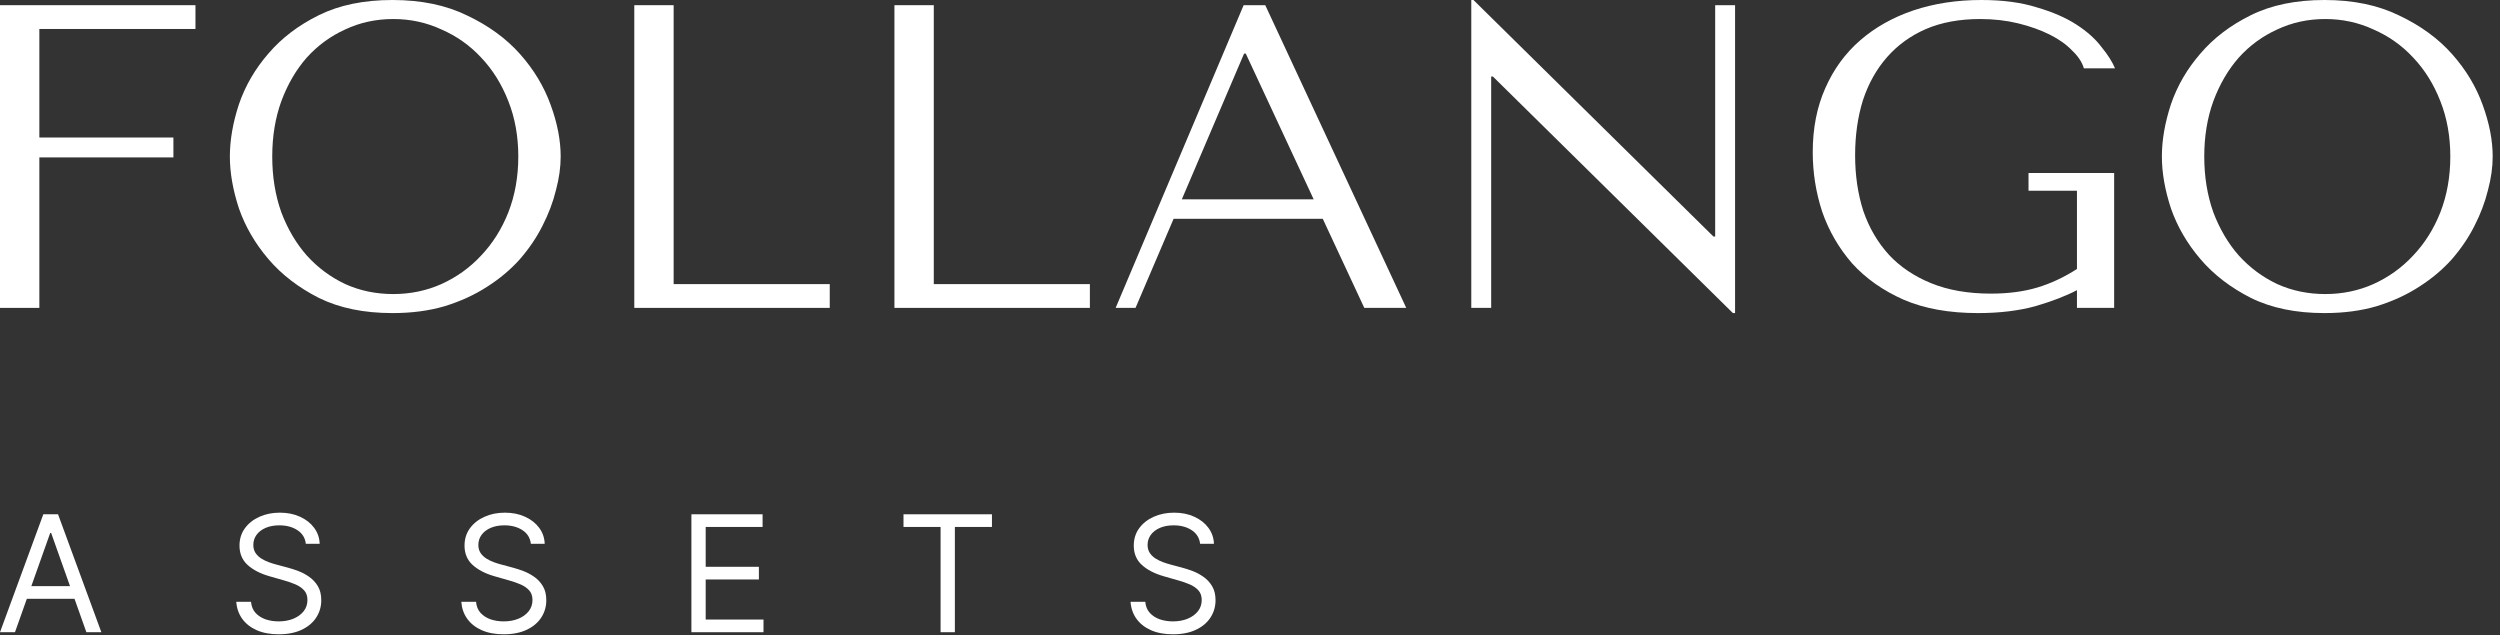
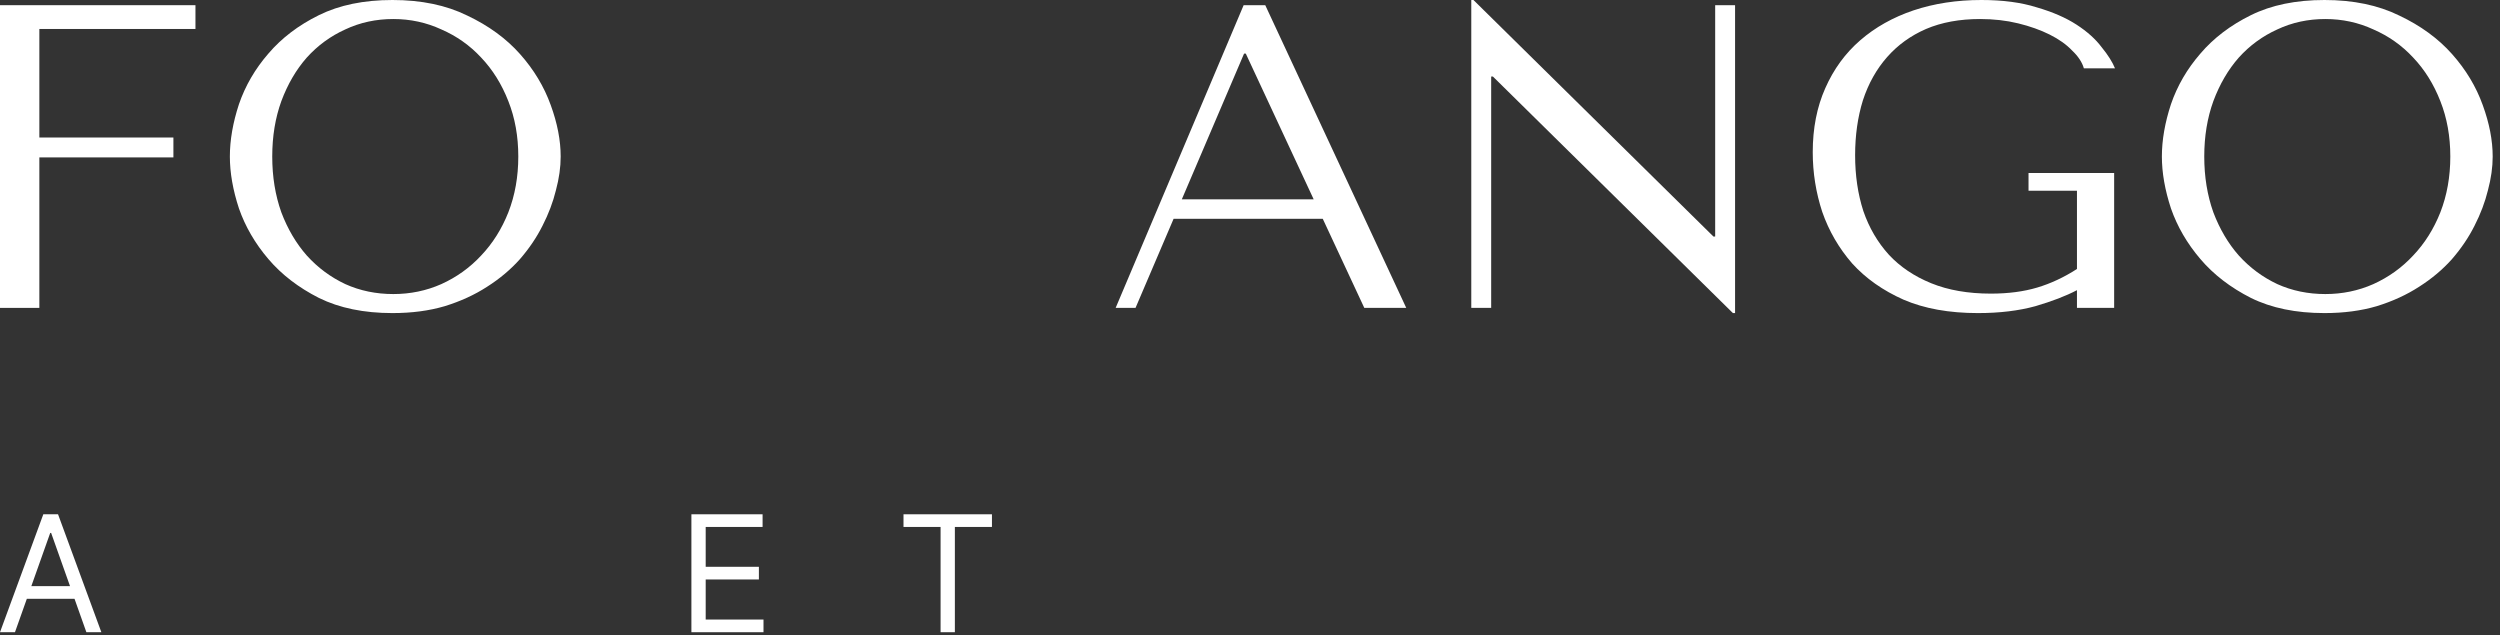
<svg xmlns="http://www.w3.org/2000/svg" width="185" height="47" viewBox="0 0 185 47" fill="none">
  <rect x="0" y="0" width="185" height="47" fill="#333333" stroke="none" />
  <path d="M1.108 46.784H0L3.205 38.057H4.295L7.5 46.784H6.392L3.784 39.437H3.716L1.108 46.784ZM1.517 43.375H5.983V44.312H1.517V43.375Z" fill="white" />
-   <path d="M22.632 40.239C22.581 39.807 22.374 39.471 22.01 39.233C21.646 38.994 21.2 38.875 20.672 38.875C20.285 38.875 19.947 38.937 19.658 39.062C19.371 39.187 19.146 39.359 18.984 39.578C18.825 39.797 18.746 40.045 18.746 40.324C18.746 40.557 18.801 40.757 18.912 40.925C19.026 41.089 19.171 41.227 19.347 41.338C19.523 41.446 19.707 41.535 19.901 41.606C20.094 41.675 20.271 41.73 20.433 41.773L21.32 42.011C21.547 42.071 21.8 42.153 22.078 42.258C22.359 42.364 22.628 42.507 22.884 42.689C23.142 42.868 23.355 43.098 23.523 43.379C23.69 43.66 23.774 44.006 23.774 44.415C23.774 44.886 23.651 45.312 23.403 45.693C23.159 46.074 22.801 46.376 22.329 46.601C21.861 46.825 21.291 46.937 20.621 46.937C19.996 46.937 19.454 46.837 18.997 46.635C18.543 46.433 18.185 46.152 17.923 45.791C17.665 45.43 17.518 45.011 17.484 44.534H18.575C18.604 44.864 18.715 45.136 18.908 45.352C19.104 45.565 19.351 45.724 19.649 45.83C19.95 45.932 20.274 45.983 20.621 45.983C21.024 45.983 21.386 45.917 21.707 45.787C22.028 45.653 22.283 45.469 22.47 45.233C22.658 44.994 22.751 44.716 22.751 44.398C22.751 44.108 22.671 43.872 22.509 43.69C22.347 43.508 22.134 43.361 21.869 43.247C21.605 43.133 21.32 43.034 21.013 42.949L19.939 42.642C19.257 42.446 18.717 42.166 18.32 41.803C17.922 41.439 17.723 40.963 17.723 40.375C17.723 39.886 17.855 39.46 18.119 39.096C18.386 38.73 18.744 38.446 19.193 38.244C19.645 38.04 20.149 37.937 20.706 37.937C21.268 37.937 21.768 38.038 22.206 38.24C22.643 38.439 22.99 38.712 23.246 39.058C23.504 39.405 23.641 39.798 23.655 40.239H22.632Z" fill="white" />
-   <path d="M39.284 40.239C39.233 39.807 39.026 39.471 38.662 39.233C38.299 38.994 37.853 38.875 37.324 38.875C36.938 38.875 36.6 38.937 36.31 39.062C36.023 39.187 35.799 39.359 35.637 39.578C35.478 39.797 35.398 40.045 35.398 40.324C35.398 40.557 35.453 40.757 35.564 40.925C35.678 41.089 35.823 41.227 35.999 41.338C36.175 41.446 36.36 41.535 36.553 41.606C36.746 41.675 36.924 41.73 37.086 41.773L37.972 42.011C38.199 42.071 38.452 42.153 38.73 42.258C39.012 42.364 39.28 42.507 39.536 42.689C39.794 42.868 40.008 43.098 40.175 43.379C40.343 43.66 40.426 44.006 40.426 44.415C40.426 44.886 40.303 45.312 40.056 45.693C39.811 46.074 39.453 46.376 38.982 46.601C38.513 46.825 37.944 46.937 37.273 46.937C36.648 46.937 36.107 46.837 35.65 46.635C35.195 46.433 34.837 46.152 34.576 45.791C34.317 45.43 34.171 45.011 34.137 44.534H35.228C35.256 44.864 35.367 45.136 35.56 45.352C35.756 45.565 36.003 45.724 36.301 45.83C36.603 45.932 36.926 45.983 37.273 45.983C37.676 45.983 38.039 45.917 38.36 45.787C38.681 45.653 38.935 45.469 39.123 45.233C39.31 44.994 39.404 44.716 39.404 44.398C39.404 44.108 39.323 43.872 39.161 43.69C38.999 43.508 38.786 43.361 38.522 43.247C38.258 43.133 37.972 43.034 37.665 42.949L36.591 42.642C35.909 42.446 35.37 42.166 34.972 41.803C34.574 41.439 34.375 40.963 34.375 40.375C34.375 39.886 34.508 39.46 34.772 39.096C35.039 38.73 35.397 38.446 35.846 38.244C36.297 38.04 36.801 37.937 37.358 37.937C37.921 37.937 38.421 38.038 38.858 38.24C39.296 38.439 39.642 38.712 39.898 39.058C40.157 39.405 40.293 39.798 40.307 40.239H39.284Z" fill="white" />
  <path d="M51.164 46.784V38.057H56.431V38.994H52.221V41.943H56.158V42.881H52.221V45.846H56.499V46.784H51.164Z" fill="white" />
  <path d="M66.859 38.994V38.057H73.404V38.994H70.66V46.784H69.603V38.994H66.859Z" fill="white" />
-   <path d="M88.808 40.239C88.757 39.807 88.549 39.471 88.186 39.233C87.822 38.994 87.376 38.875 86.848 38.875C86.461 38.875 86.123 38.937 85.834 39.062C85.546 39.187 85.322 39.359 85.16 39.578C85.001 39.797 84.921 40.045 84.921 40.324C84.921 40.557 84.977 40.757 85.088 40.925C85.201 41.089 85.346 41.227 85.522 41.338C85.698 41.446 85.883 41.535 86.076 41.606C86.269 41.675 86.447 41.73 86.609 41.773L87.495 42.011C87.723 42.071 87.975 42.153 88.254 42.258C88.535 42.364 88.804 42.507 89.059 42.689C89.318 42.868 89.531 43.098 89.698 43.379C89.866 43.66 89.95 44.006 89.95 44.415C89.95 44.886 89.826 45.312 89.579 45.693C89.335 46.074 88.977 46.376 88.505 46.601C88.037 46.825 87.467 46.937 86.796 46.937C86.171 46.937 85.63 46.837 85.173 46.635C84.718 46.433 84.36 46.152 84.099 45.791C83.841 45.43 83.694 45.011 83.66 44.534H84.751C84.779 44.864 84.89 45.136 85.084 45.352C85.279 45.565 85.527 45.724 85.825 45.83C86.126 45.932 86.45 45.983 86.796 45.983C87.2 45.983 87.562 45.917 87.883 45.787C88.204 45.653 88.459 45.469 88.646 45.233C88.834 44.994 88.927 44.716 88.927 44.398C88.927 44.108 88.846 43.872 88.684 43.69C88.522 43.508 88.309 43.361 88.045 43.247C87.781 43.133 87.495 43.034 87.189 42.949L86.115 42.642C85.433 42.446 84.893 42.166 84.495 41.803C84.098 41.439 83.899 40.963 83.899 40.375C83.899 39.886 84.031 39.46 84.295 39.096C84.562 38.73 84.92 38.446 85.369 38.244C85.821 38.04 86.325 37.937 86.882 37.937C87.444 37.937 87.944 38.038 88.382 38.24C88.819 38.439 89.166 38.712 89.421 39.058C89.68 39.405 89.816 39.798 89.831 40.239H88.808Z" fill="white" />
  <path d="M0 0.384H14.464V2.144H2.912V10.176H12.832V11.648H2.912V22.784H0V0.384Z" fill="white" />
  <path d="M17.01 11.584C17.01 10.368 17.234 9.077 17.682 7.712C18.151 6.347 18.877 5.099 19.858 3.968C20.839 2.816 22.087 1.867 23.602 1.12C25.117 0.373 26.93 0 29.042 0C31.175 0 33.021 0.384 34.578 1.152C36.157 1.899 37.458 2.848 38.482 4C39.506 5.152 40.263 6.411 40.754 7.776C41.245 9.12 41.49 10.389 41.49 11.584C41.49 12.373 41.373 13.205 41.138 14.08C40.925 14.955 40.594 15.829 40.146 16.704C39.719 17.557 39.165 18.379 38.482 19.168C37.799 19.936 36.989 20.619 36.05 21.216C35.133 21.813 34.087 22.293 32.914 22.656C31.762 22.997 30.471 23.168 29.042 23.168C26.93 23.168 25.117 22.795 23.602 22.048C22.087 21.28 20.839 20.32 19.858 19.168C18.877 18.016 18.151 16.768 17.682 15.424C17.234 14.059 17.01 12.779 17.01 11.584ZM20.146 11.584C20.146 13.077 20.37 14.453 20.818 15.712C21.287 16.949 21.917 18.016 22.706 18.912C23.517 19.808 24.466 20.512 25.554 21.024C26.642 21.515 27.826 21.76 29.106 21.76C30.365 21.76 31.549 21.515 32.658 21.024C33.789 20.512 34.77 19.808 35.602 18.912C36.455 18.016 37.127 16.949 37.618 15.712C38.109 14.453 38.354 13.077 38.354 11.584C38.354 10.091 38.109 8.725 37.618 7.488C37.127 6.229 36.455 5.152 35.602 4.256C34.77 3.36 33.789 2.667 32.658 2.176C31.549 1.664 30.365 1.408 29.106 1.408C27.826 1.408 26.642 1.664 25.554 2.176C24.466 2.667 23.517 3.36 22.706 4.256C21.917 5.152 21.287 6.229 20.818 7.488C20.37 8.725 20.146 10.091 20.146 11.584Z" fill="white" />
-   <path d="M46.938 22.784V0.384H49.849V21.024H61.401V22.784H46.938Z" fill="white" />
-   <path d="M66.188 22.784V0.384H69.1V21.024H80.651V22.784H66.188Z" fill="white" />
  <path d="M97.885 16.192H86.846L84.029 22.784H82.558L92.029 0.384H93.629L104.062 22.784H100.958L97.885 16.192ZM97.213 14.752L92.189 3.968H92.061L87.454 14.752H97.213Z" fill="white" />
  <path d="M126.923 0.384H128.395V23.168H128.235L110.475 5.664H110.347V22.784H108.875V0H109.035L126.795 17.504H126.923V0.384Z" fill="white" />
  <path d="M156.447 12.8V22.784H153.695V21.472C152.884 21.899 151.86 22.293 150.622 22.656C149.385 22.997 147.967 23.168 146.367 23.168C144.233 23.168 142.399 22.837 140.863 22.176C139.327 21.493 138.057 20.597 137.055 19.488C136.073 18.357 135.337 17.088 134.846 15.68C134.377 14.251 134.143 12.779 134.143 11.264C134.143 9.493 134.452 7.915 135.07 6.528C135.689 5.12 136.553 3.936 137.663 2.976C138.772 2.016 140.084 1.28 141.598 0.768C143.134 0.256 144.809 0 146.622 0C148.201 0 149.567 0.181 150.719 0.544C151.892 0.885 152.873 1.312 153.663 1.824C154.452 2.336 155.07 2.891 155.518 3.488C155.988 4.064 156.318 4.587 156.51 5.056H154.206C154.078 4.608 153.79 4.171 153.342 3.744C152.916 3.296 152.361 2.901 151.678 2.56C150.996 2.219 150.217 1.941 149.342 1.728C148.468 1.515 147.529 1.408 146.527 1.408C145.012 1.408 143.679 1.653 142.527 2.144C141.396 2.635 140.436 3.328 139.646 4.224C138.857 5.12 138.26 6.187 137.855 7.424C137.471 8.661 137.279 10.016 137.279 11.488C137.279 12.981 137.481 14.357 137.887 15.616C138.313 16.853 138.943 17.931 139.775 18.848C140.607 19.744 141.652 20.448 142.911 20.96C144.169 21.472 145.641 21.728 147.327 21.728C148.607 21.728 149.748 21.579 150.751 21.28C151.753 20.981 152.735 20.523 153.695 19.904V14.112H150.111V12.8H156.447Z" fill="white" />
  <path d="M159.979 11.584C159.979 10.368 160.203 9.077 160.651 7.712C161.12 6.347 161.845 5.099 162.827 3.968C163.808 2.816 165.056 1.867 166.571 1.12C168.085 0.373 169.899 0 172.011 0C174.144 0 175.989 0.384 177.547 1.152C179.125 1.899 180.427 2.848 181.451 4C182.475 5.152 183.232 6.411 183.723 7.776C184.213 9.12 184.459 10.389 184.459 11.584C184.459 12.373 184.341 13.205 184.107 14.08C183.893 14.955 183.563 15.829 183.115 16.704C182.688 17.557 182.133 18.379 181.451 19.168C180.768 19.936 179.957 20.619 179.019 21.216C178.101 21.813 177.056 22.293 175.883 22.656C174.731 22.997 173.44 23.168 172.011 23.168C169.899 23.168 168.085 22.795 166.571 22.048C165.056 21.28 163.808 20.32 162.827 19.168C161.845 18.016 161.12 16.768 160.651 15.424C160.203 14.059 159.979 12.779 159.979 11.584ZM163.115 11.584C163.115 13.077 163.339 14.453 163.787 15.712C164.256 16.949 164.885 18.016 165.675 18.912C166.485 19.808 167.435 20.512 168.523 21.024C169.611 21.515 170.795 21.76 172.075 21.76C173.333 21.76 174.517 21.515 175.627 21.024C176.757 20.512 177.739 19.808 178.571 18.912C179.424 18.016 180.096 16.949 180.587 15.712C181.077 14.453 181.323 13.077 181.323 11.584C181.323 10.091 181.077 8.725 180.587 7.488C180.096 6.229 179.424 5.152 178.571 4.256C177.739 3.36 176.757 2.667 175.627 2.176C174.517 1.664 173.333 1.408 172.075 1.408C170.795 1.408 169.611 1.664 168.523 2.176C167.435 2.667 166.485 3.36 165.675 4.256C164.885 5.152 164.256 6.229 163.787 7.488C163.339 8.725 163.115 10.091 163.115 11.584Z" fill="white" />
</svg>